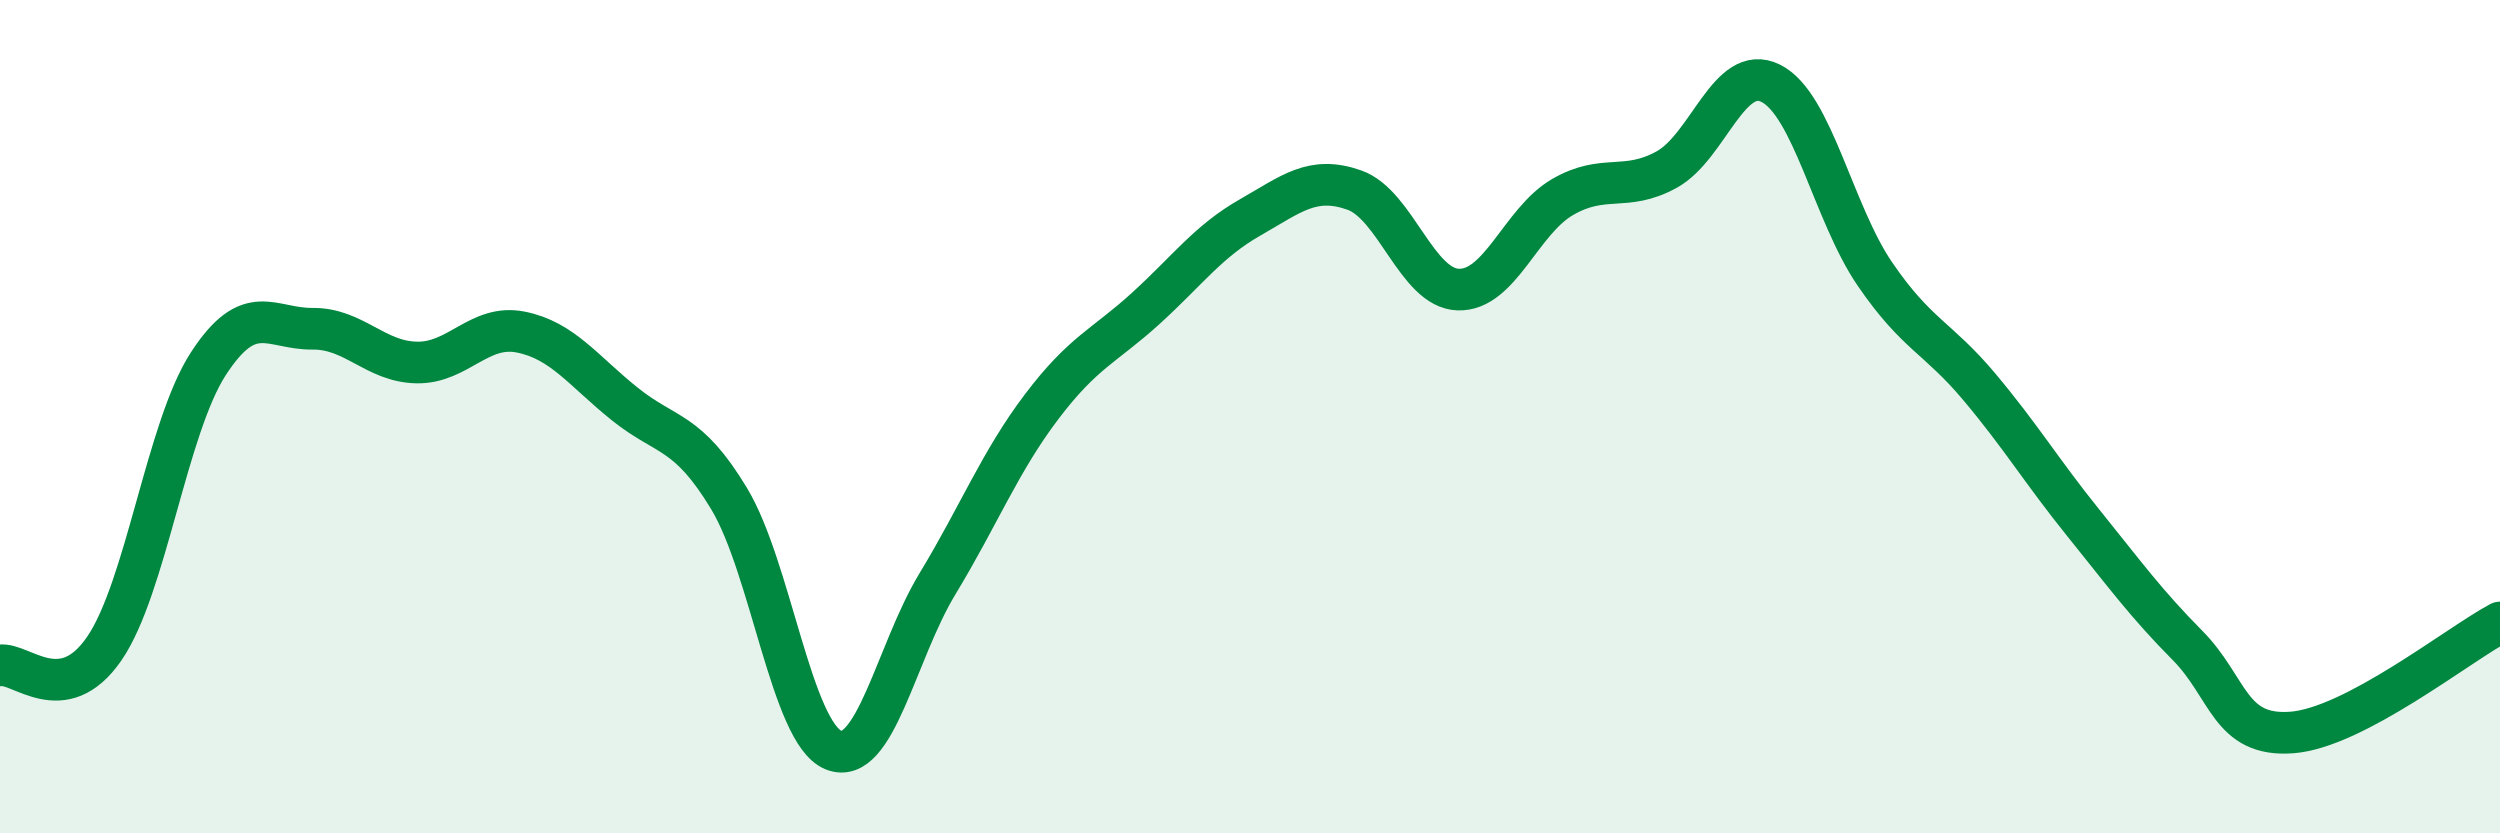
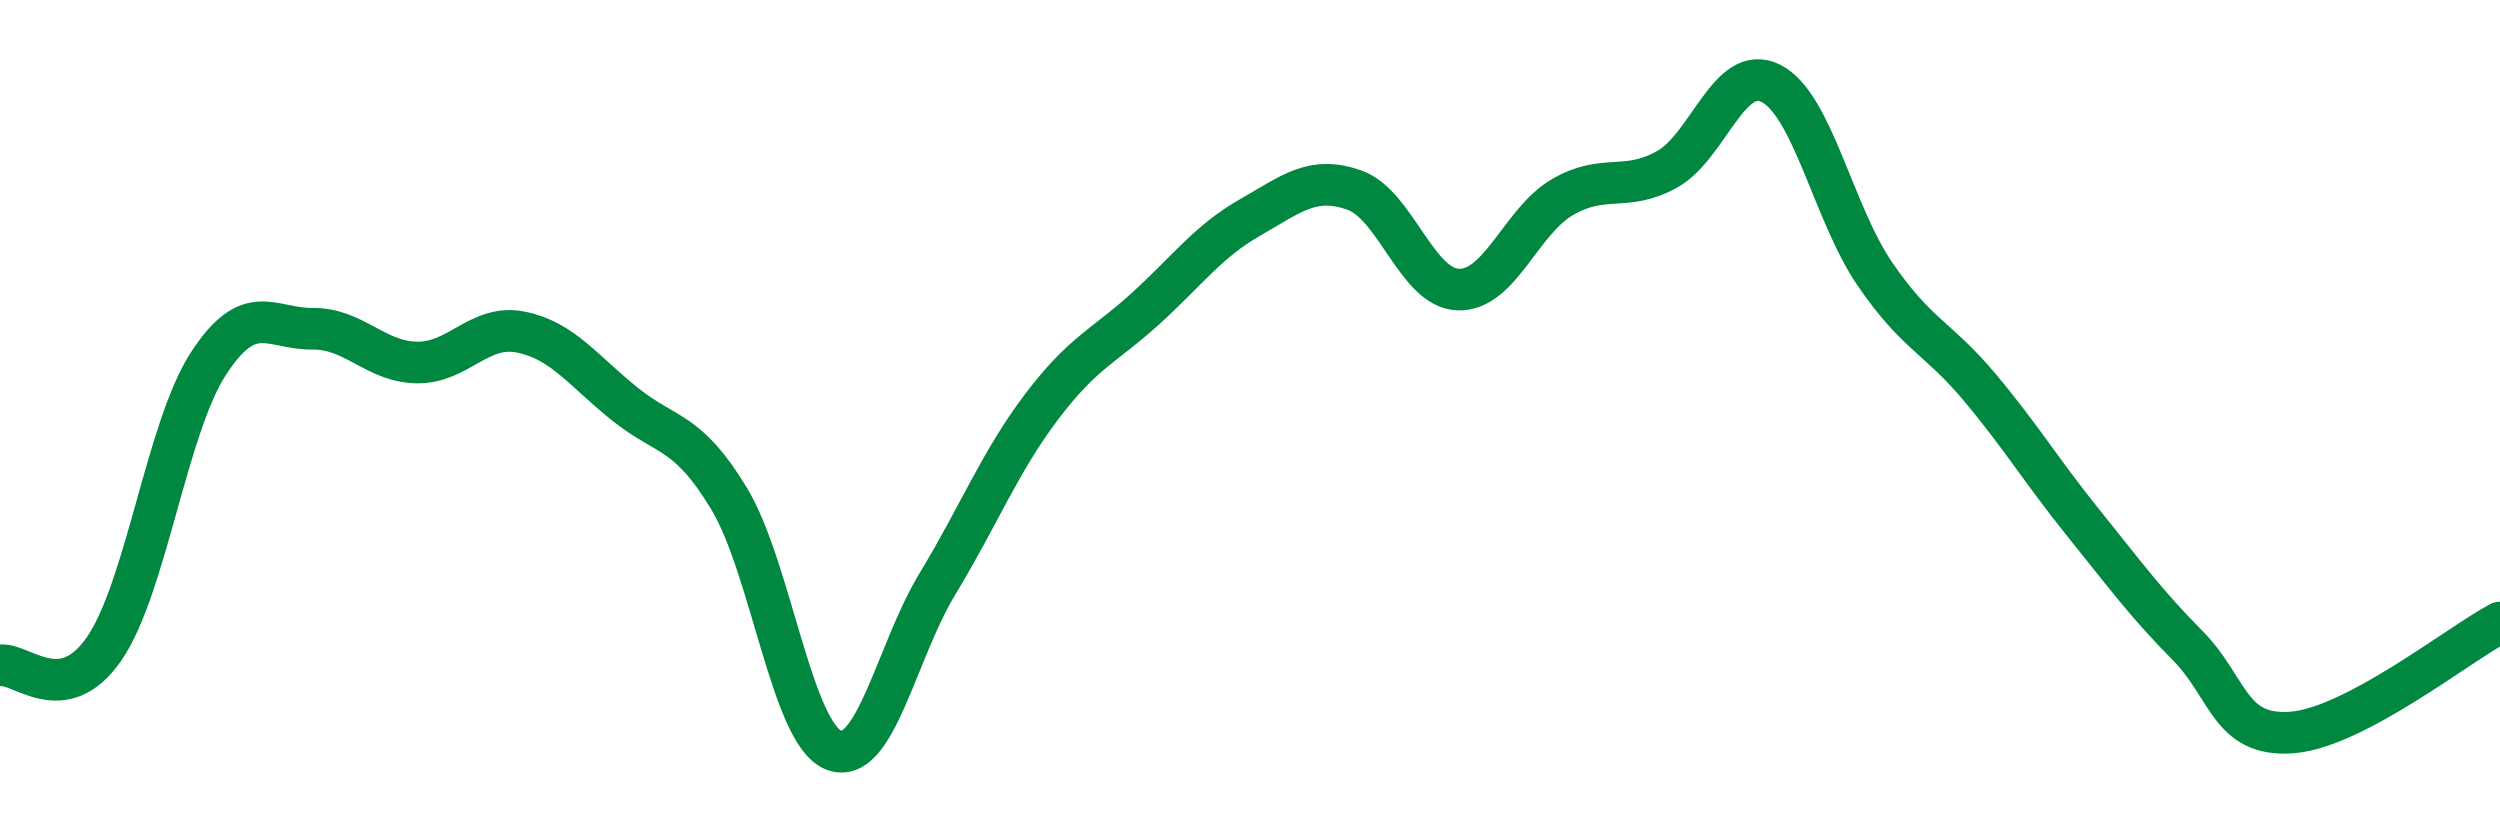
<svg xmlns="http://www.w3.org/2000/svg" width="60" height="20" viewBox="0 0 60 20">
-   <path d="M 0,15.97 C 0.5,15.89 1.5,17.02 2.5,15.57 C 3.5,14.12 4,10.27 5,8.73 C 6,7.19 6.5,7.9 7.5,7.89 C 8.5,7.88 9,8.68 10,8.7 C 11,8.72 11.5,7.77 12.5,7.97 C 13.5,8.17 14,8.9 15,9.7 C 16,10.5 16.5,10.31 17.5,11.97 C 18.5,13.63 19,17.59 20,18 C 21,18.41 21.5,15.66 22.5,14.01 C 23.5,12.36 24,11.08 25,9.76 C 26,8.44 26.5,8.31 27.5,7.4 C 28.5,6.49 29,5.79 30,5.22 C 31,4.65 31.5,4.21 32.5,4.56 C 33.5,4.91 34,6.92 35,6.95 C 36,6.98 36.5,5.31 37.5,4.73 C 38.5,4.15 39,4.62 40,4.07 C 41,3.52 41.5,1.5 42.5,2 C 43.5,2.5 44,5.12 45,6.58 C 46,8.04 46.5,8.09 47.5,9.28 C 48.5,10.47 49,11.31 50,12.55 C 51,13.79 51.5,14.48 52.5,15.49 C 53.5,16.5 53.5,17.69 55,17.58 C 56.5,17.47 59,15.47 60,14.94L60 20L0 20Z" fill="#008740" opacity="0.1" stroke-linecap="round" stroke-linejoin="round" />
  <path d="M 0,15.97 C 0.5,15.89 1.5,17.02 2.5,15.57 C 3.5,14.12 4,10.27 5,8.73 C 6,7.19 6.5,7.9 7.5,7.89 C 8.5,7.88 9,8.68 10,8.7 C 11,8.72 11.5,7.77 12.5,7.97 C 13.5,8.17 14,8.9 15,9.7 C 16,10.5 16.5,10.31 17.5,11.97 C 18.5,13.63 19,17.59 20,18 C 21,18.41 21.5,15.66 22.5,14.01 C 23.5,12.36 24,11.08 25,9.76 C 26,8.44 26.5,8.31 27.5,7.4 C 28.5,6.49 29,5.79 30,5.22 C 31,4.65 31.5,4.21 32.5,4.56 C 33.5,4.91 34,6.92 35,6.95 C 36,6.98 36.5,5.31 37.5,4.73 C 38.5,4.15 39,4.62 40,4.07 C 41,3.52 41.5,1.5 42.5,2 C 43.5,2.5 44,5.12 45,6.58 C 46,8.04 46.5,8.09 47.5,9.28 C 48.5,10.47 49,11.31 50,12.55 C 51,13.79 51.5,14.48 52.5,15.49 C 53.5,16.5 53.5,17.69 55,17.58 C 56.5,17.47 59,15.47 60,14.94" stroke="#008740" stroke-width="1" fill="none" stroke-linecap="round" stroke-linejoin="round" />
</svg>